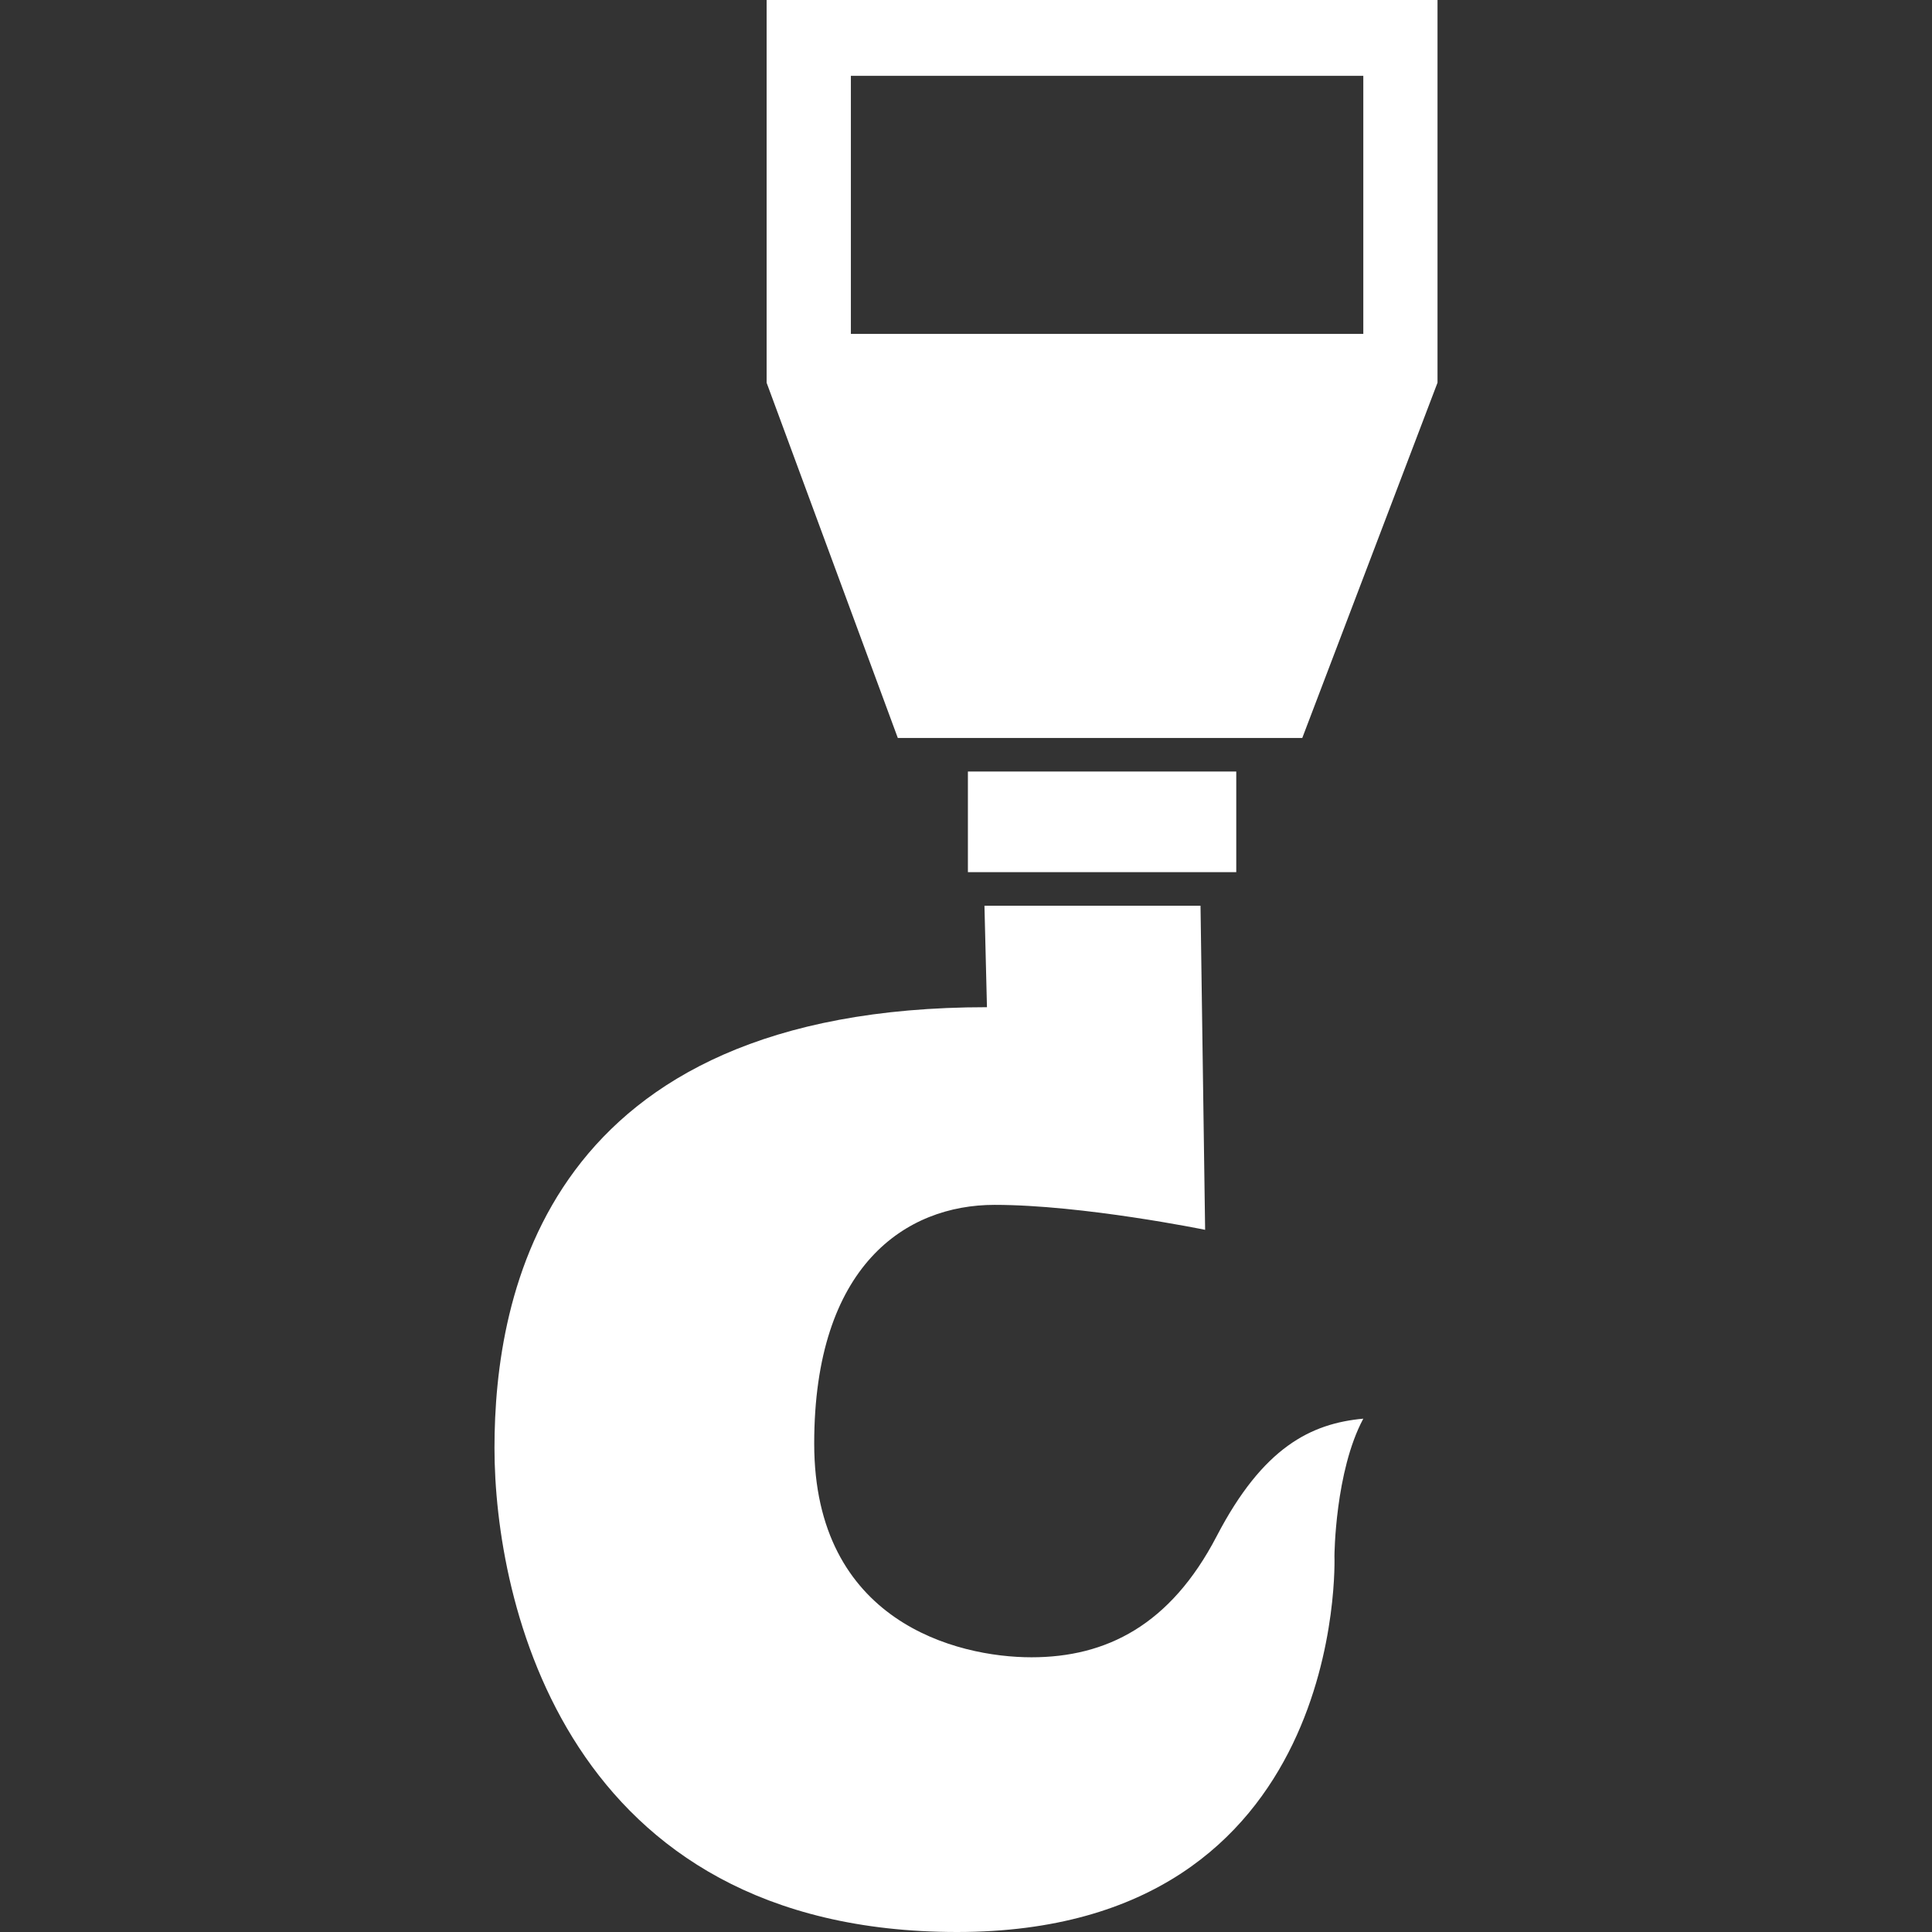
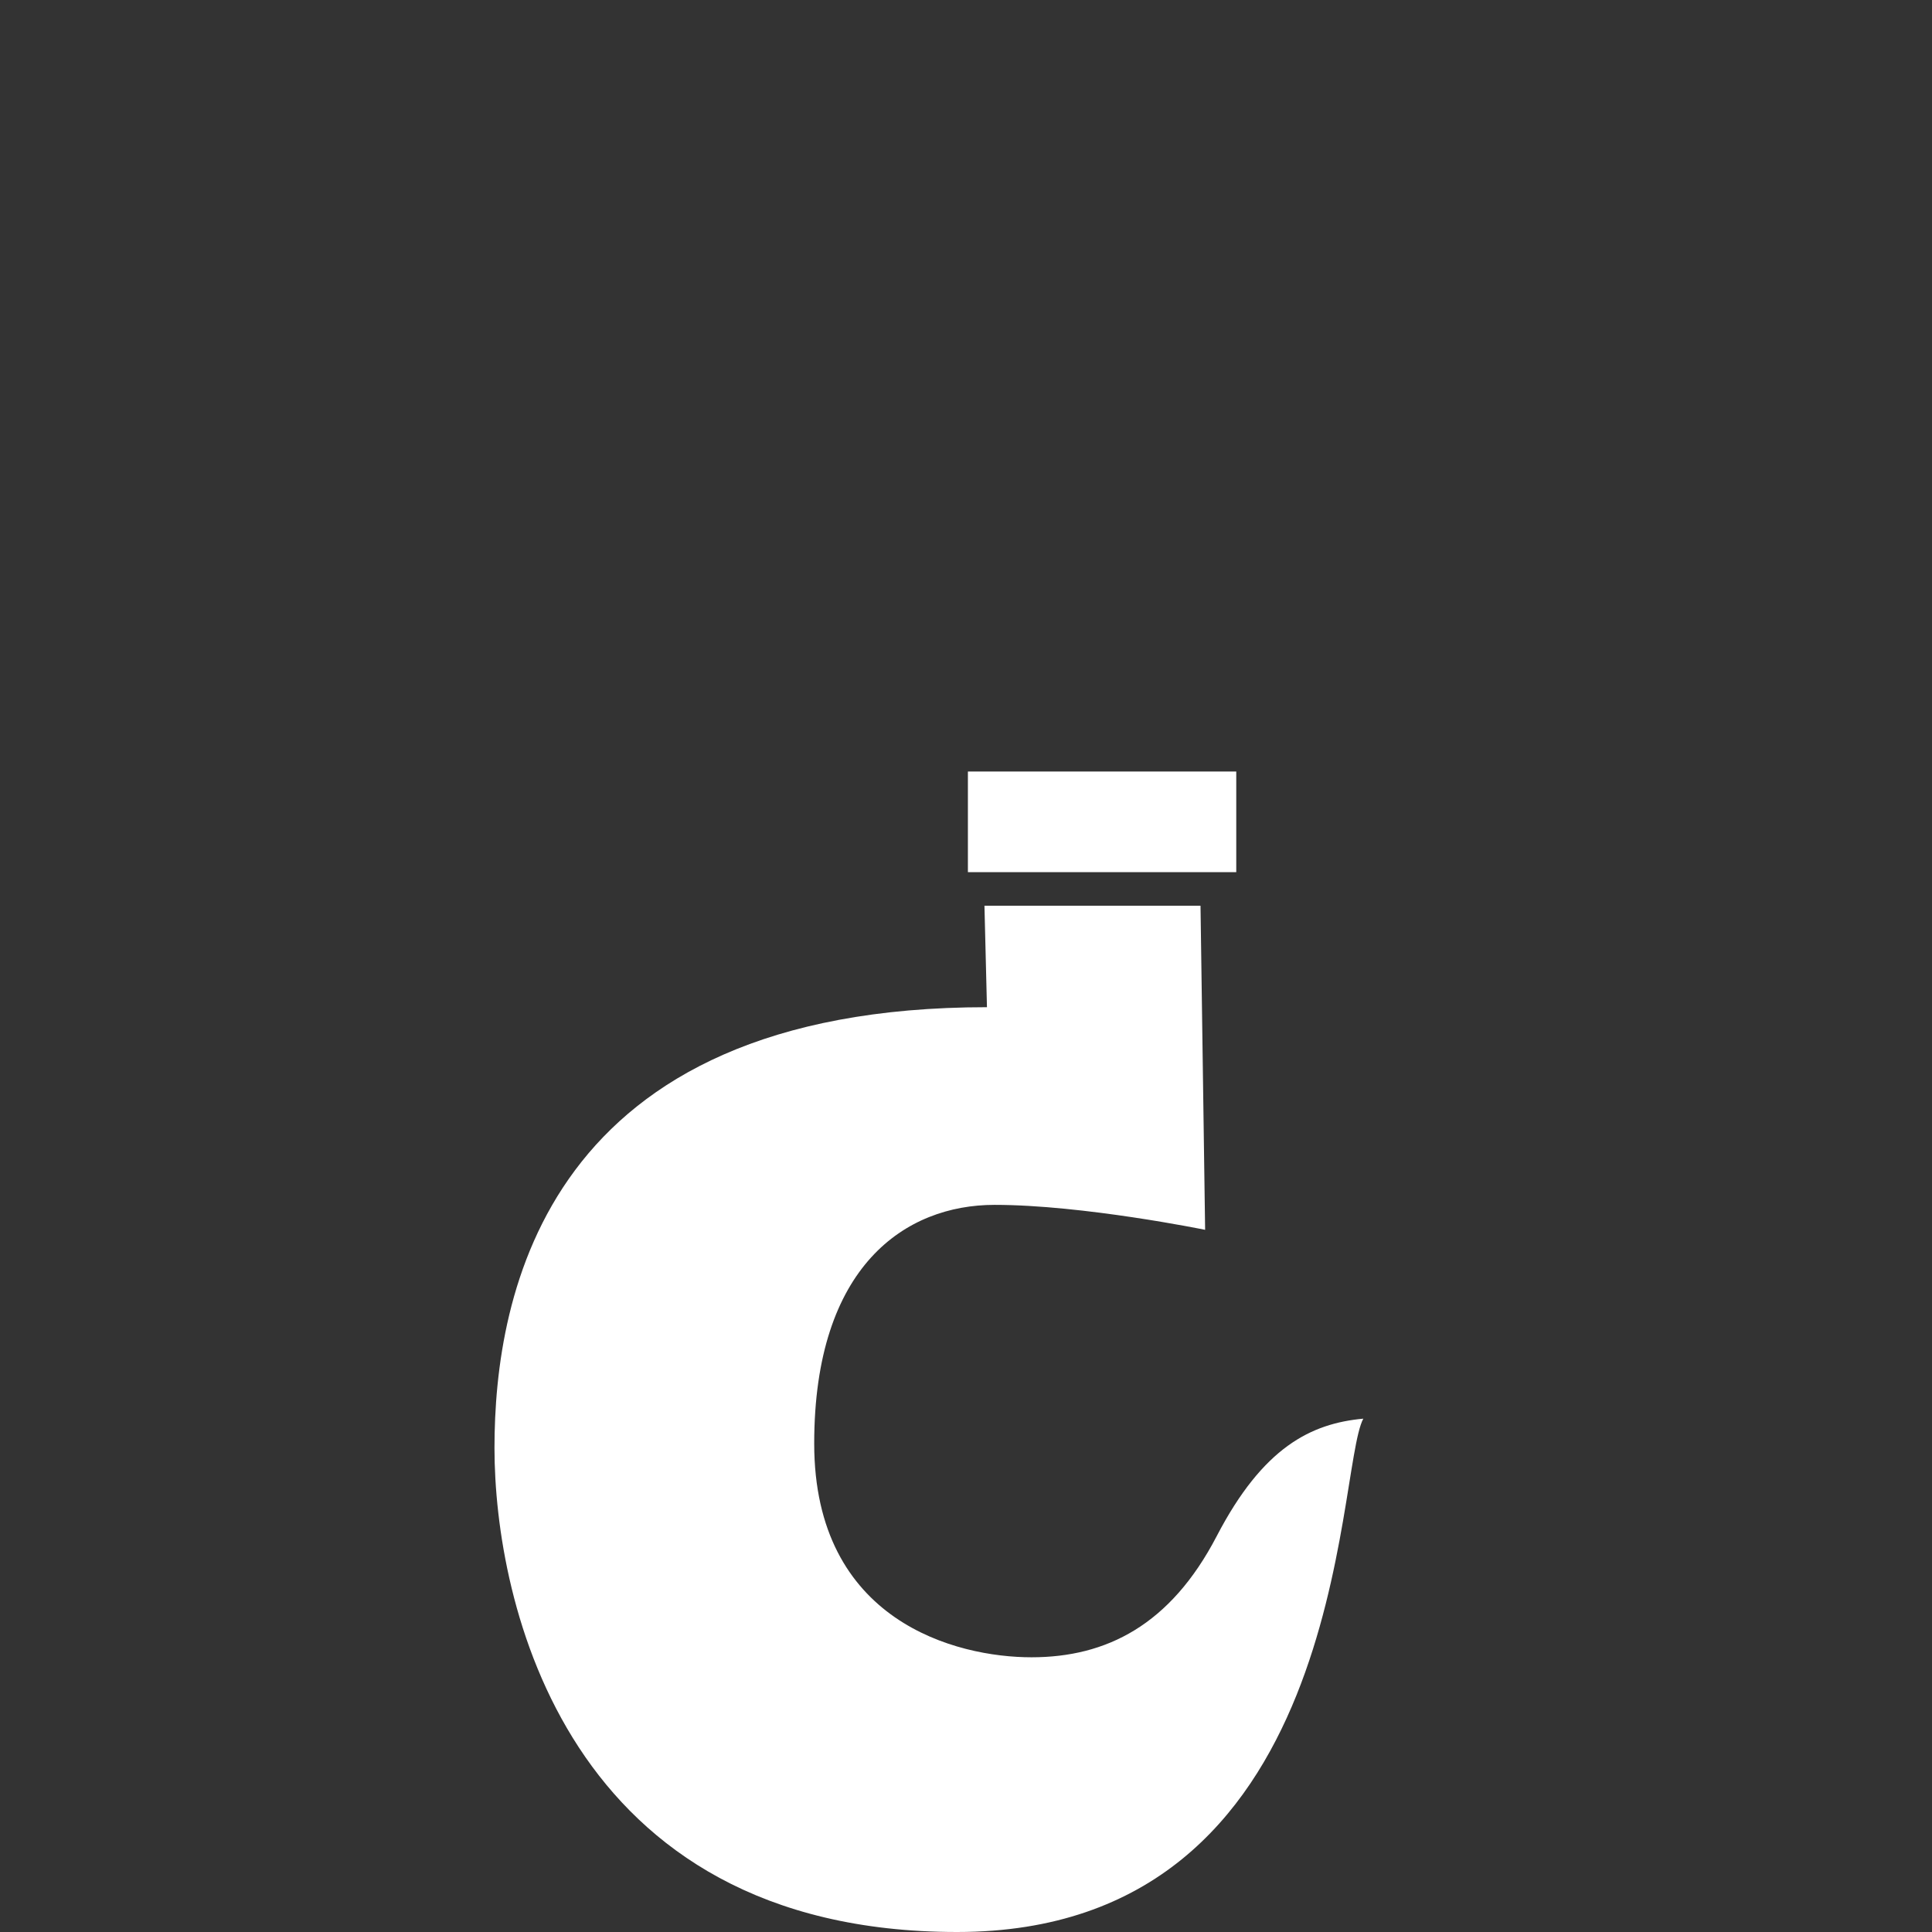
<svg xmlns="http://www.w3.org/2000/svg" version="1.1" id="Capa_1" x="0px" y="0px" width="192px" height="192px" viewBox="186.127 186.127 192 192" enable-background="new 186.127 186.127 192 192" xml:space="preserve">
  <rect x="186.127" y="186.127" width="192" height="192" fill="#333333" stroke="none" />
  <g>
    <g id="iconos_53_">
-       <path fill="#FFFFFF" d="M321.611,327.112c-5.198,0.479-9.966,2.831-14.57,11.678c-4.604,8.848-10.977,12.036-18.408,12.036    c-7.431,0-21.591-3.54-21.591-21.24c0-17.699,9.113-23.721,17.921-23.721s20.928,2.48,20.928,2.48l-0.458-32.211h-21.472    l0.249,10.087c-43.896,0-48.942,28.587-48.942,43.807c0,15.218,7.034,48.099,45.975,48.099c38.94,0,37.5-37.371,37.5-37.371    S318.795,332.356,321.611,327.112z" />
+       <path fill="#FFFFFF" d="M321.611,327.112c-5.198,0.479-9.966,2.831-14.57,11.678c-4.604,8.848-10.977,12.036-18.408,12.036    c-7.431,0-21.591-3.54-21.591-21.24c0-17.699,9.113-23.721,17.921-23.721s20.928,2.48,20.928,2.48l-0.458-32.211h-21.472    l0.249,10.087c-43.896,0-48.942,28.587-48.942,43.807c0,15.218,7.034,48.099,45.975,48.099S318.795,332.356,321.611,327.112z" />
      <polygon fill="#FFFFFF" points="308.985,272.801 308.985,262.8 282.316,262.8 282.316,272.801 288.023,272.801 300.698,272.801       " />
    </g>
  </g>
-   <path fill="#FFFFFF" d="M322.319,186.127h-10.001h-30.002h-10.001h-10.001v38.037l13.038,35.304h3.63h3.333h26.669h3.333h3.228  l13.441-35.31v-38.03H322.319z M321.611,219.311h-50.925v-25.645h50.925V219.311z" />
</svg>